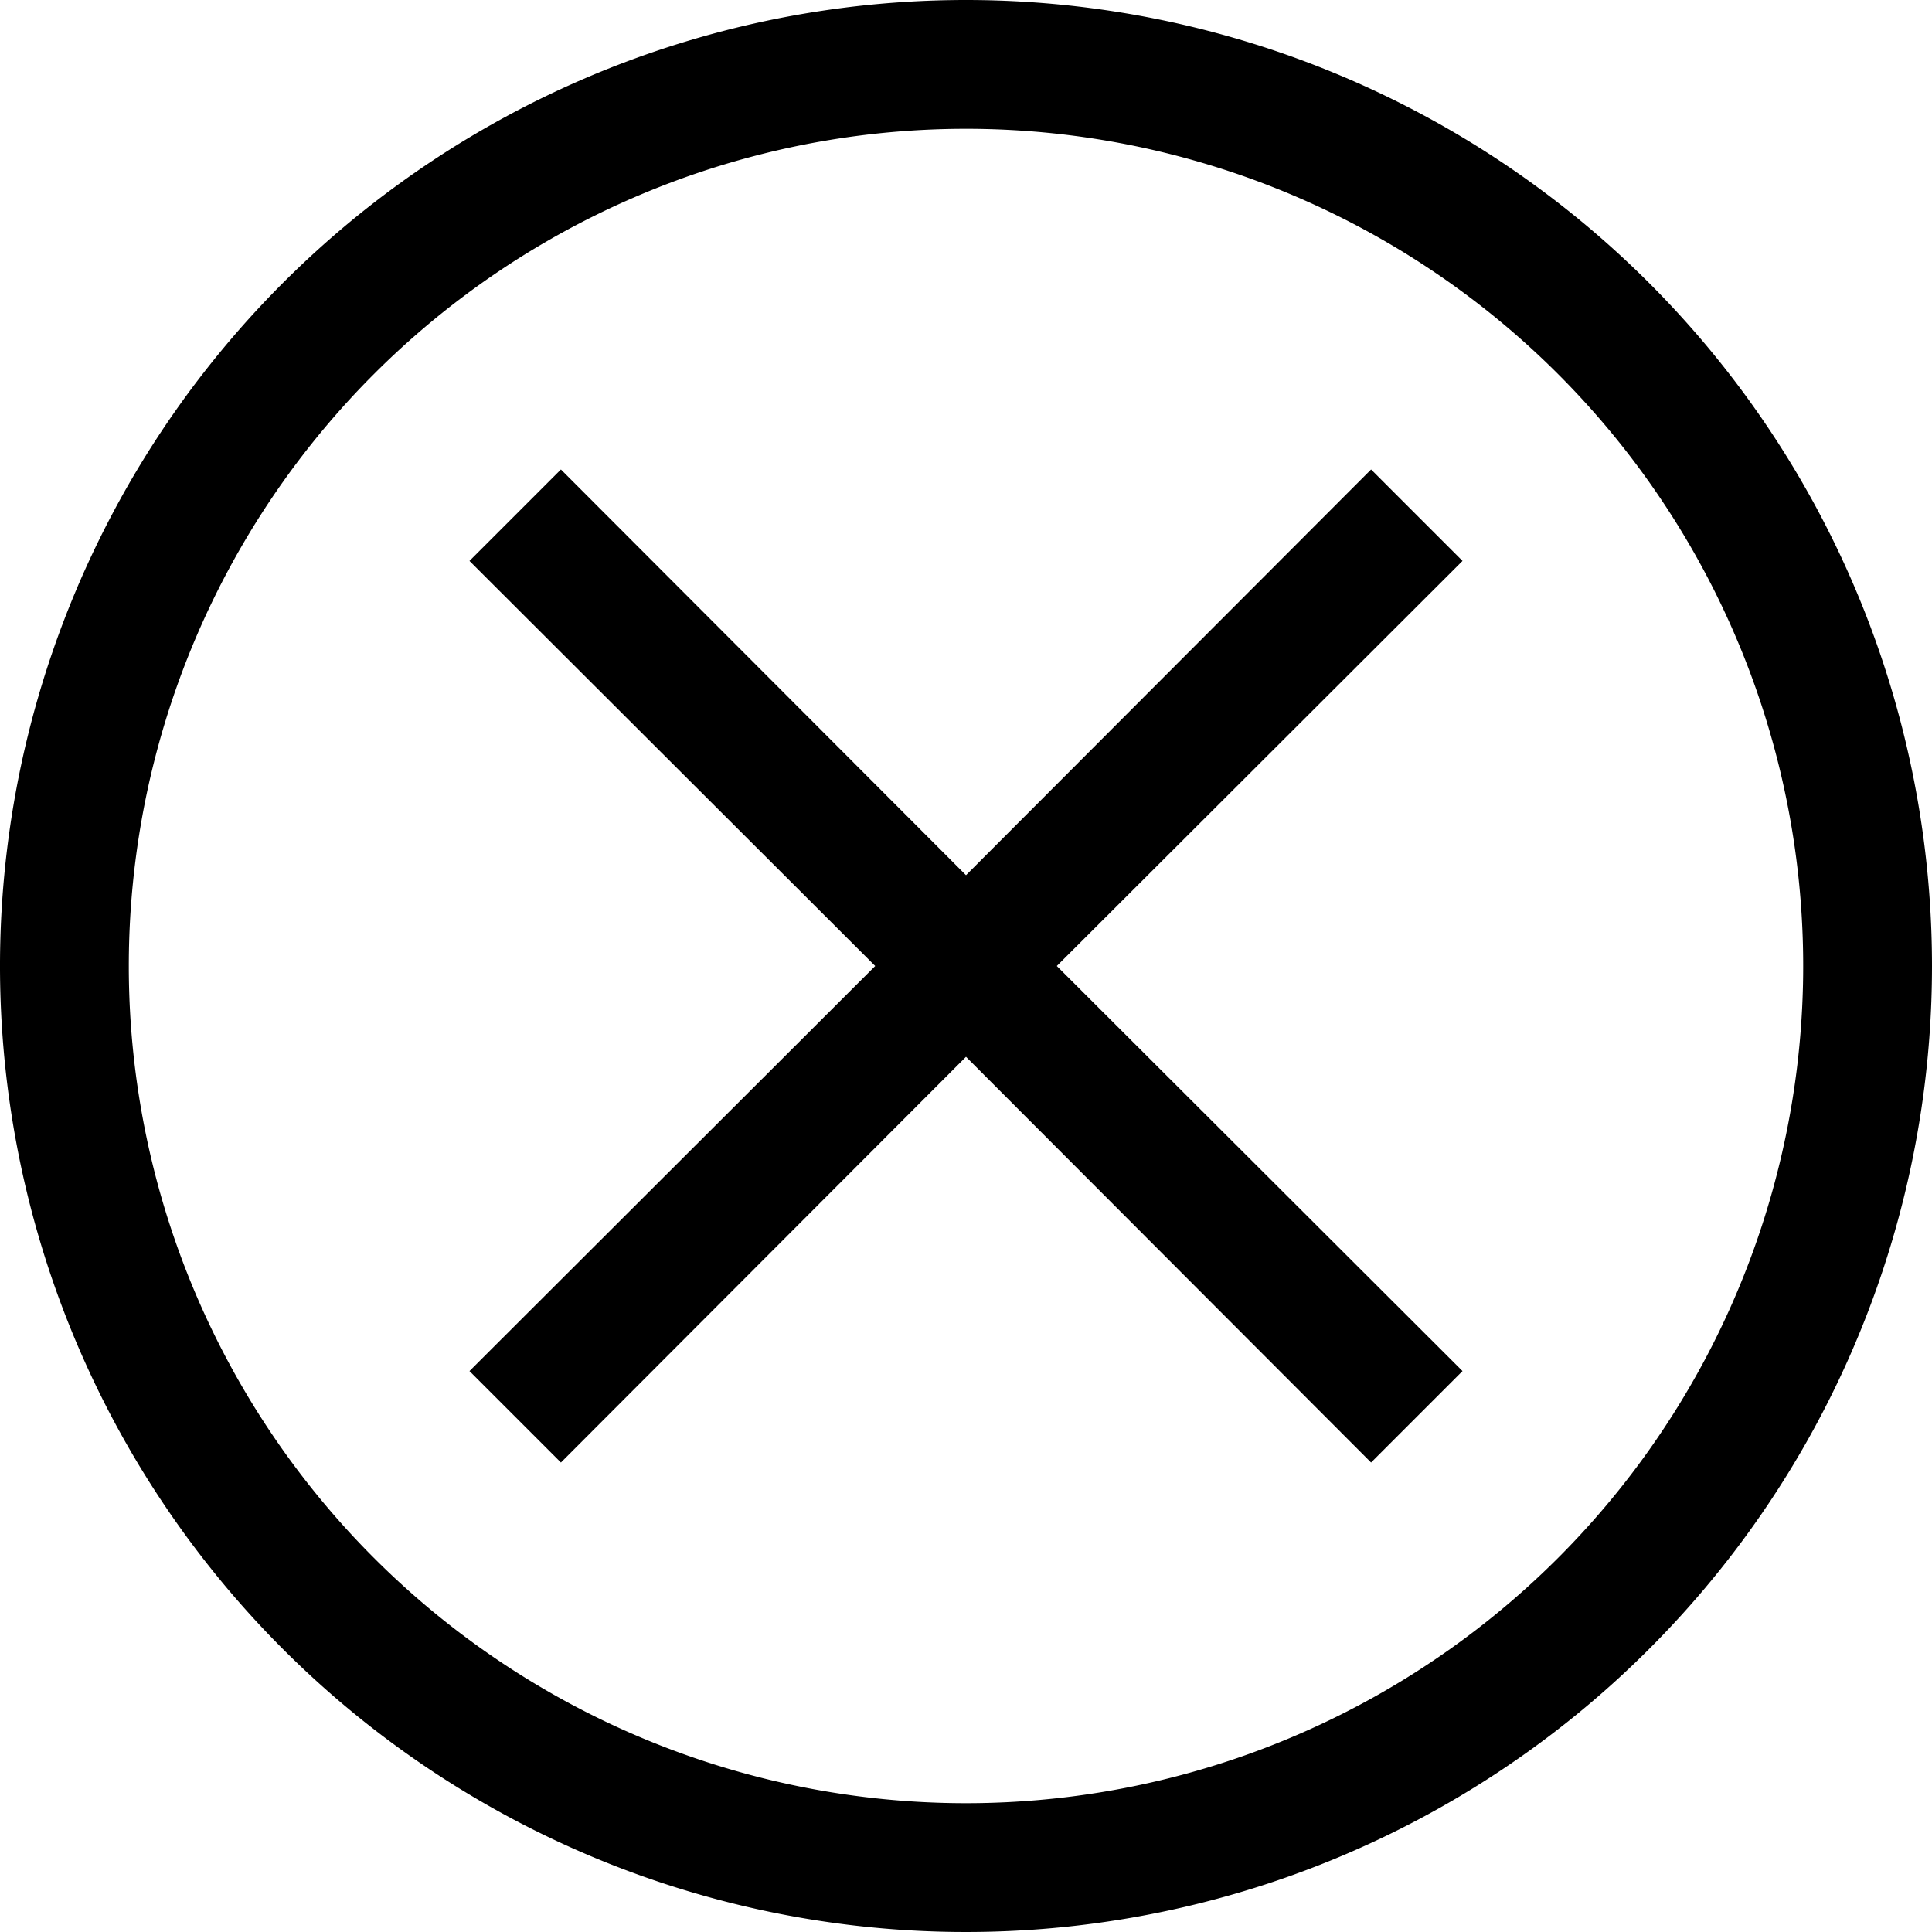
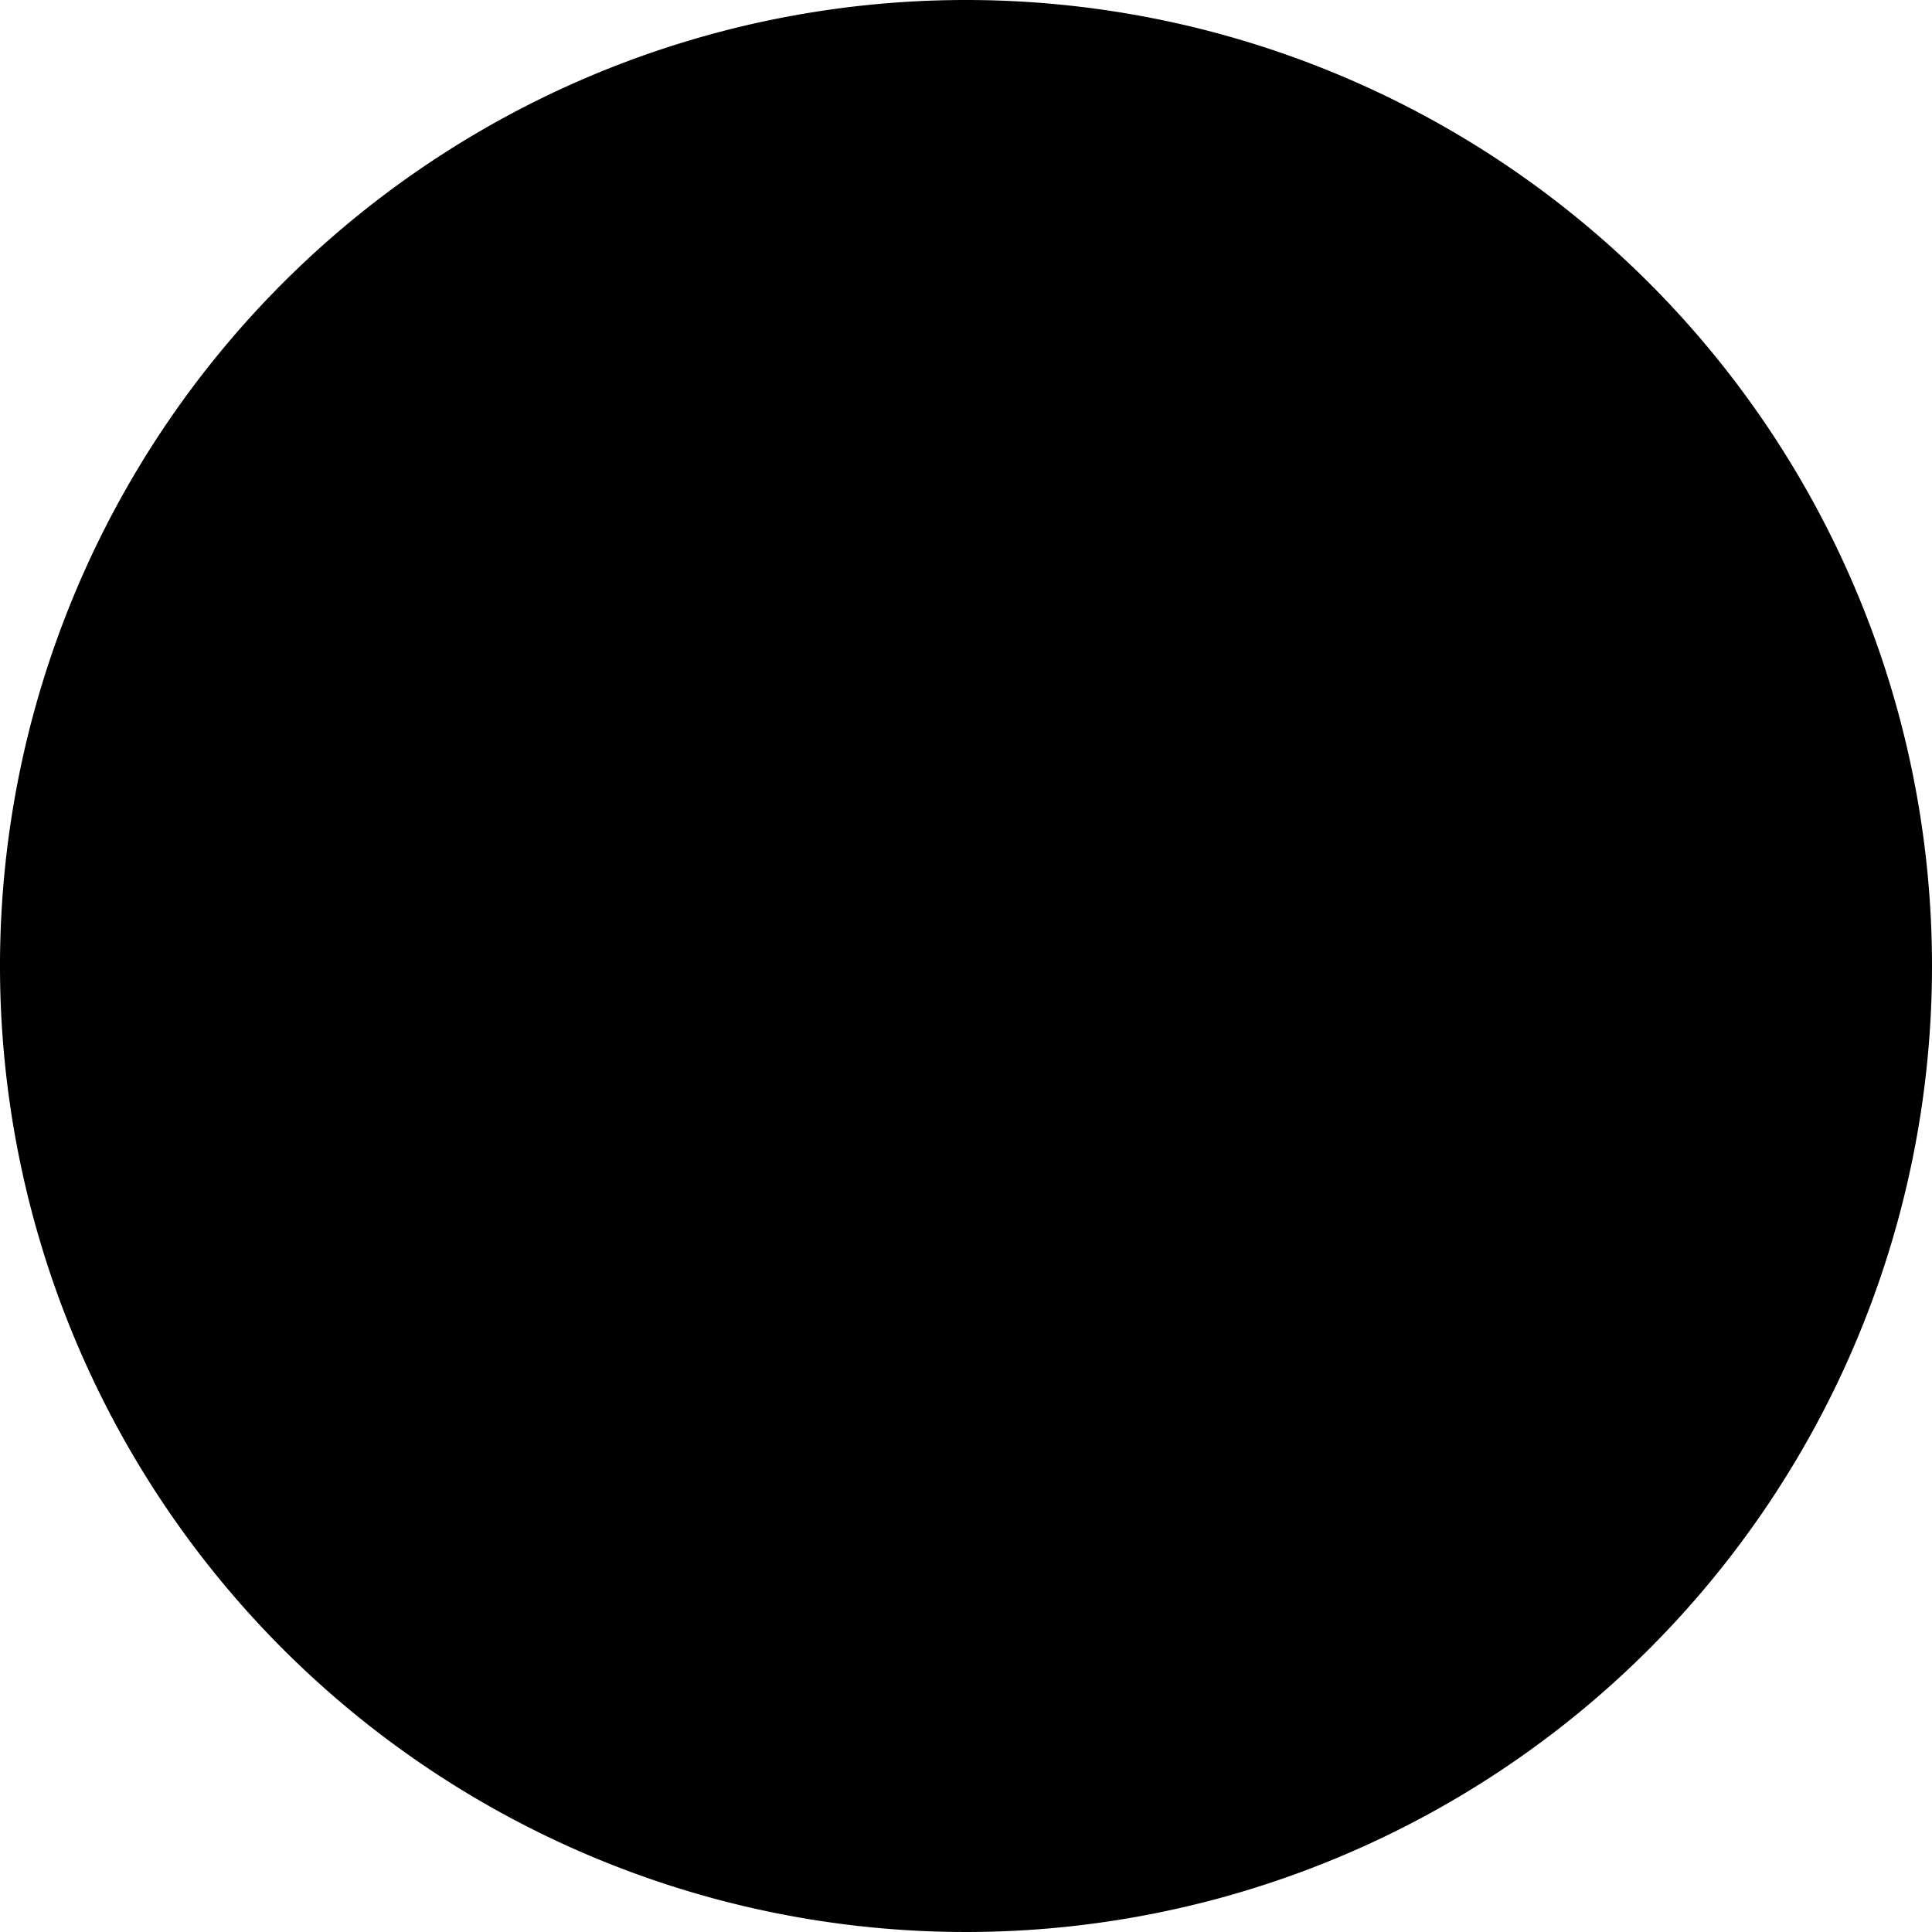
<svg xmlns="http://www.w3.org/2000/svg" viewBox="0 0 30 30">
  <title>X_Button</title>
-   <path d="M15,2A13,13,0,1,1,2,15,13,13,0,0,1,15,2m0-2A15,15,0,1,0,30,15,15,15,0,0,0,15,0Z" />
-   <polygon points="22.71 8.71 21.29 7.29 15 13.59 8.71 7.29 7.29 8.71 13.59 15 7.29 21.29 8.71 22.71 15 16.41 21.29 22.71 22.71 21.29 16.41 15 22.71 8.71" />
+   <path d="M15,2m0-2A15,15,0,1,0,30,15,15,15,0,0,0,15,0Z" />
</svg>